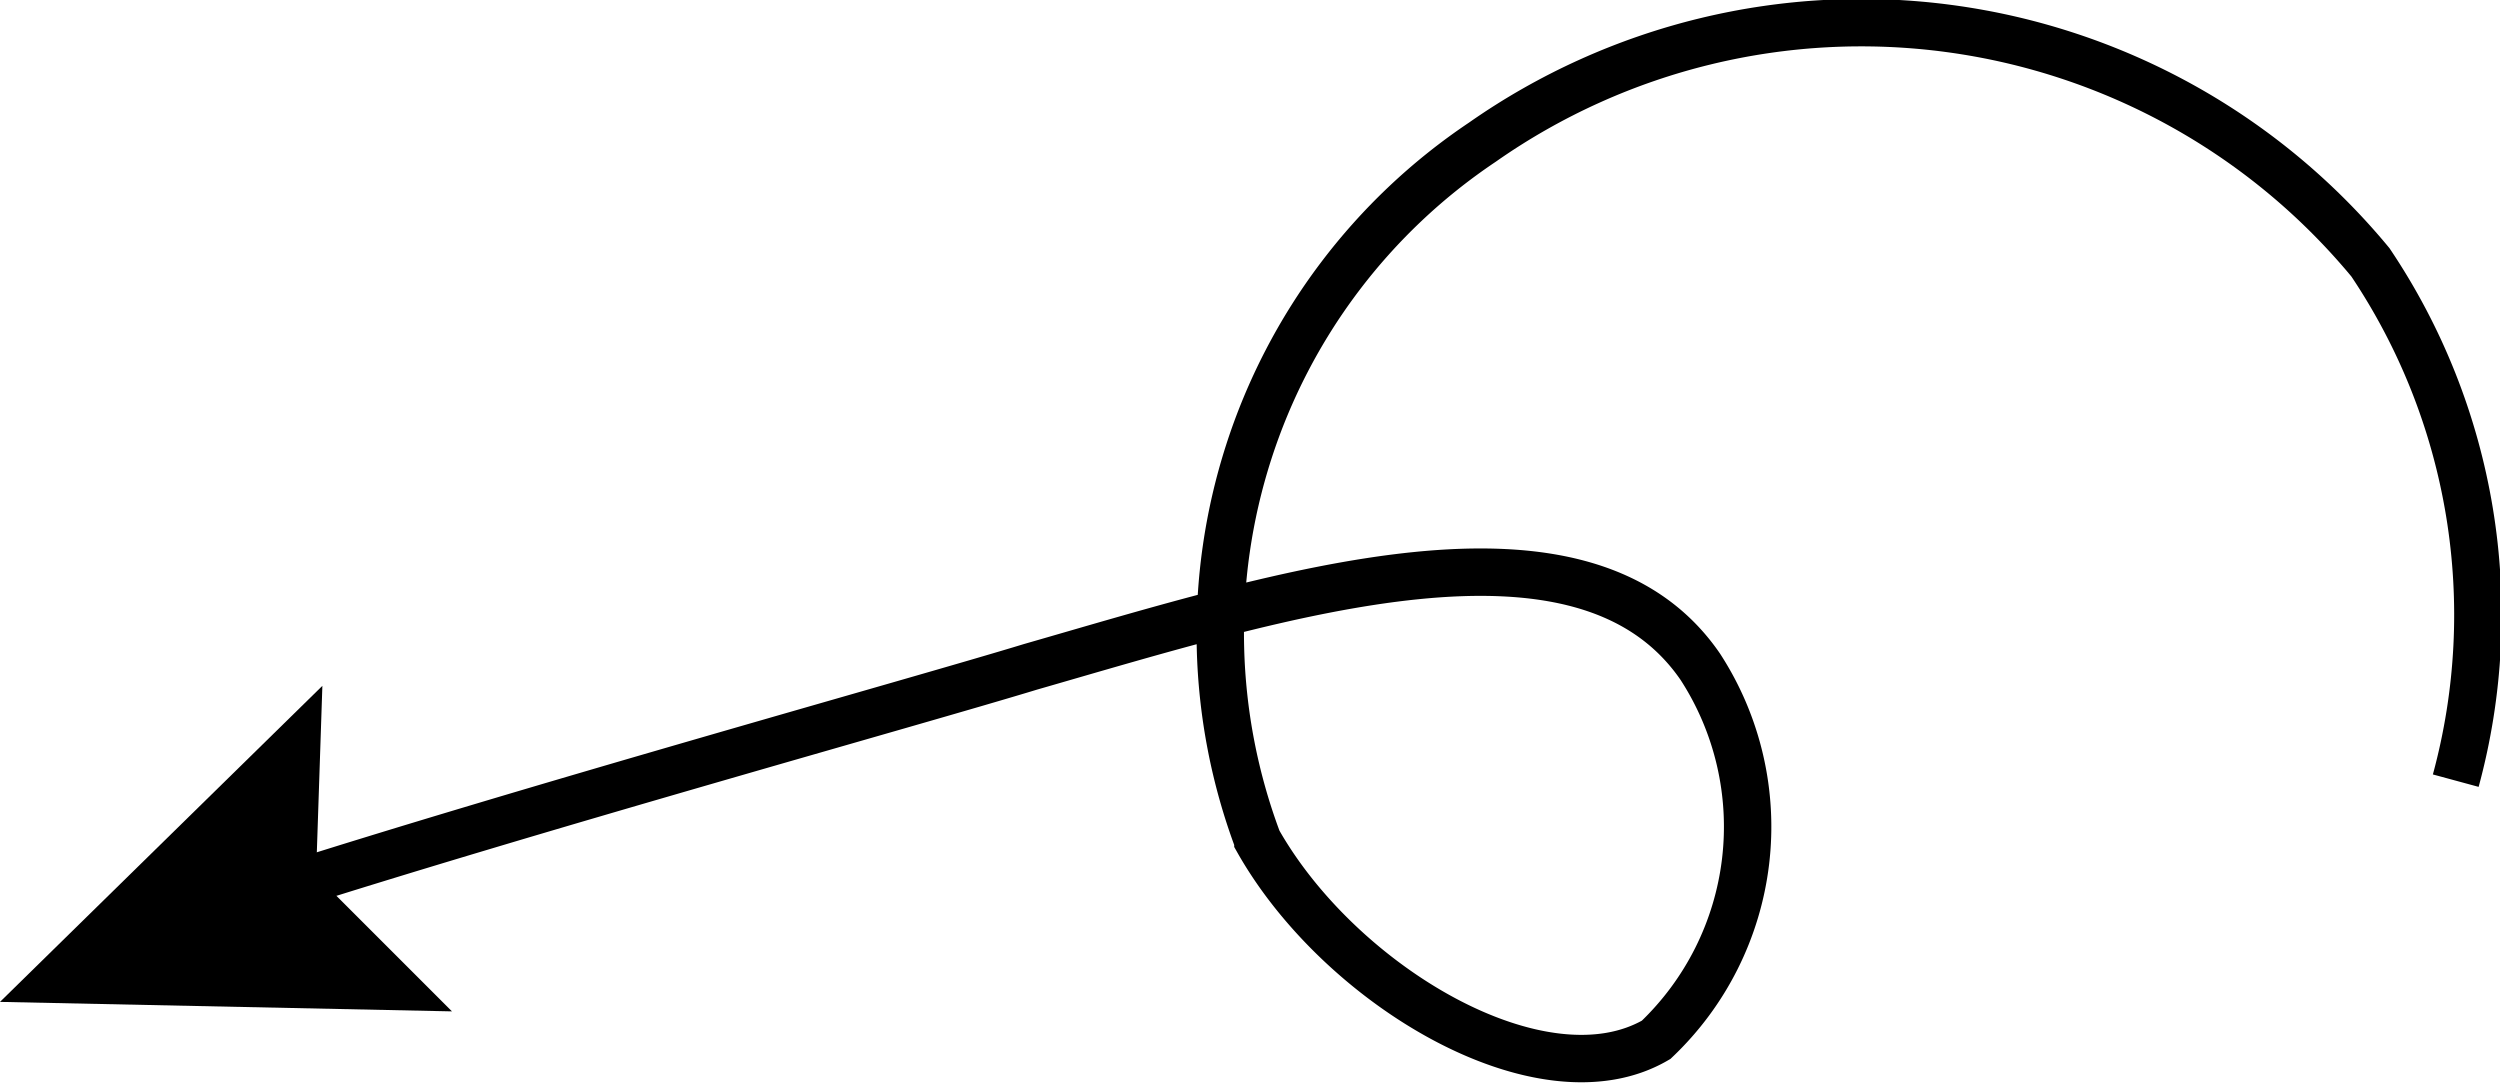
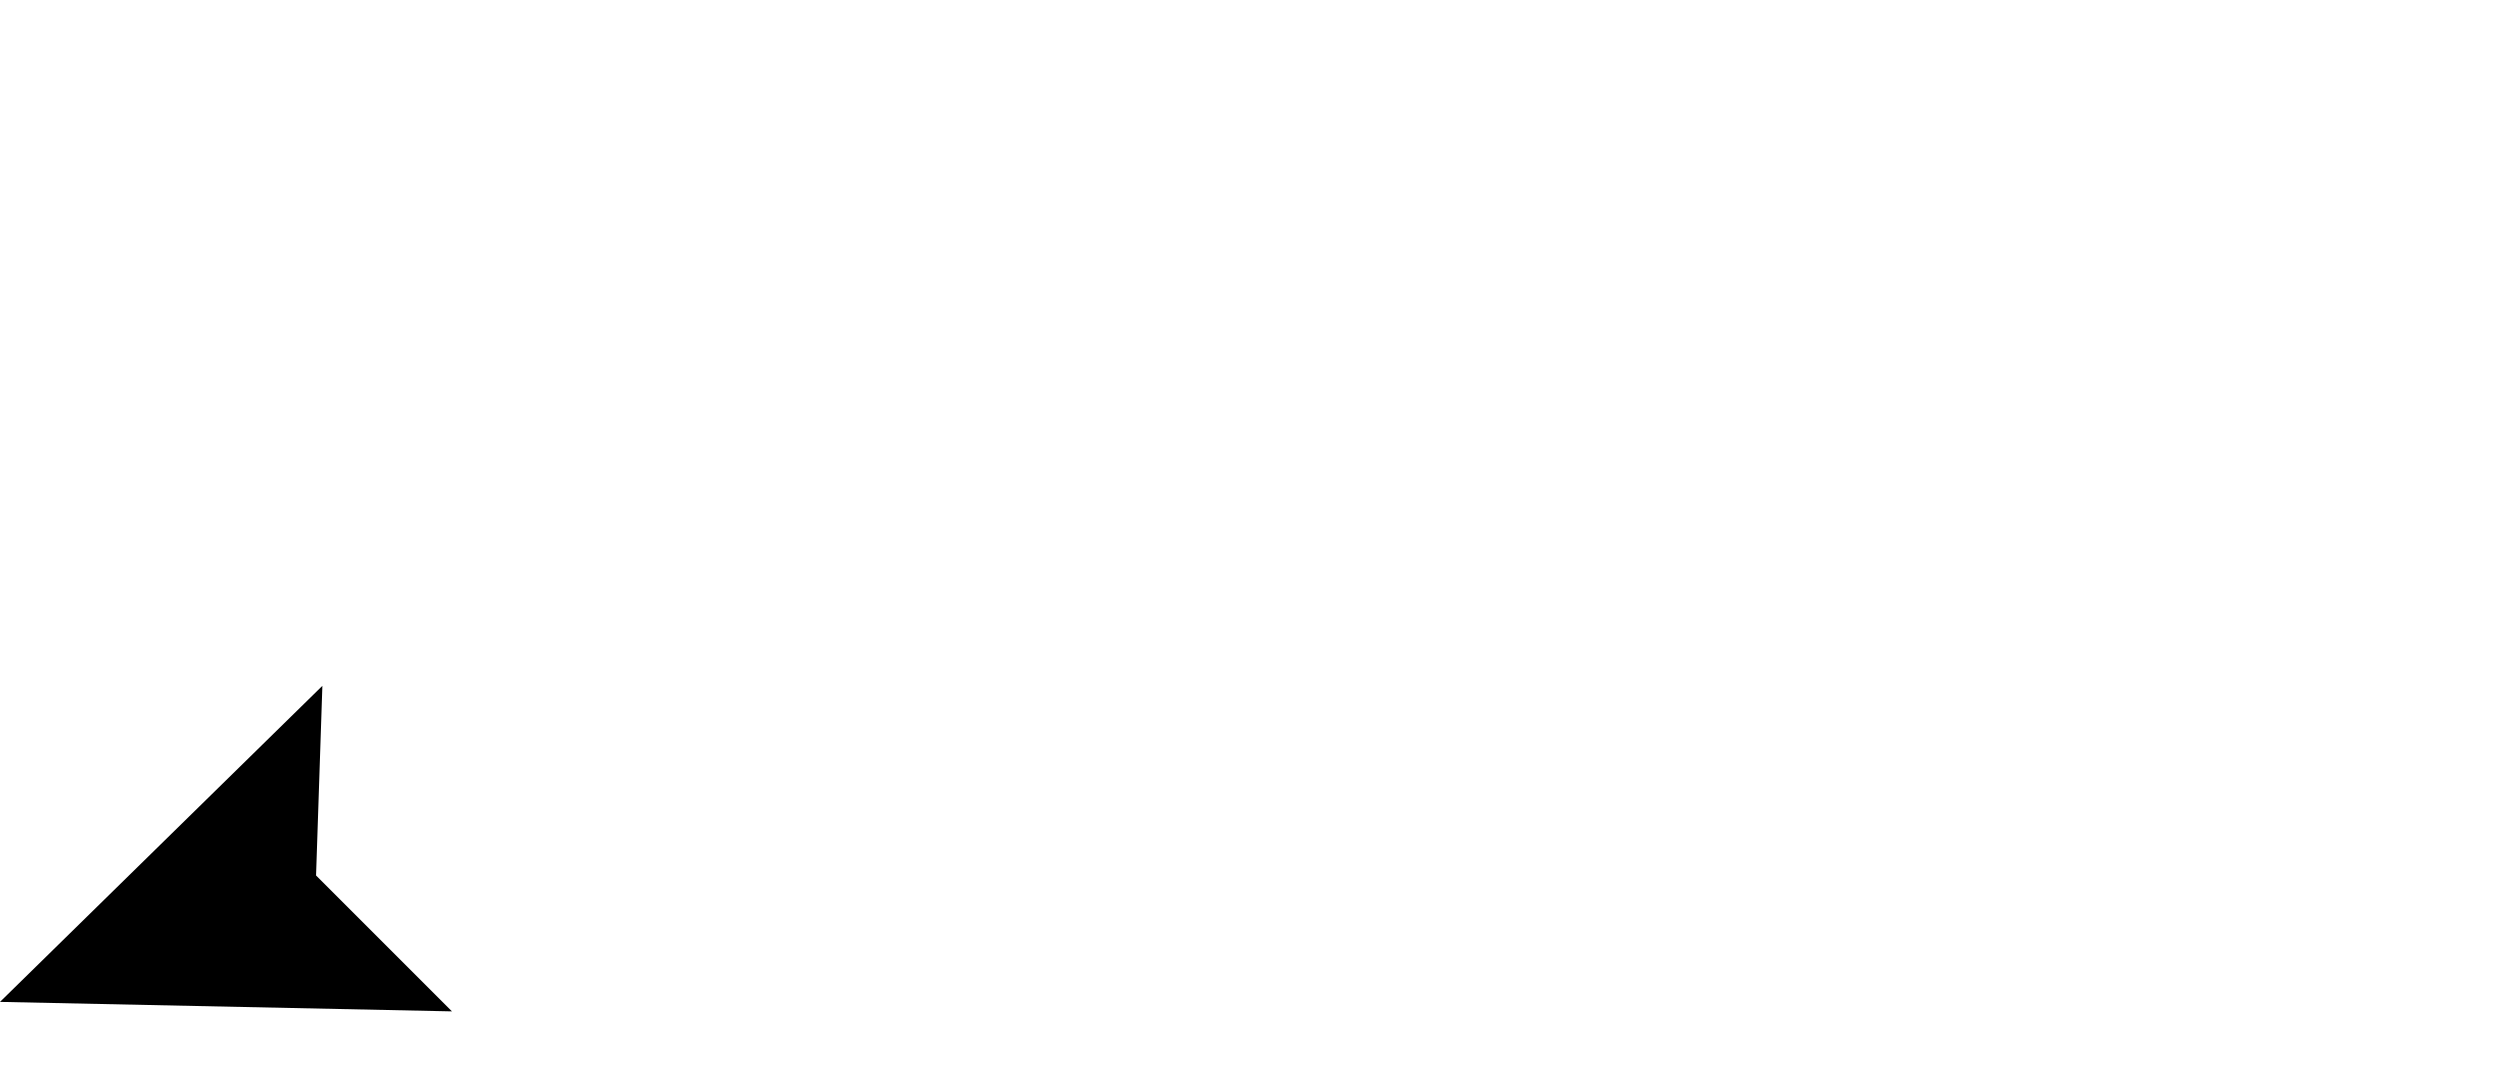
<svg xmlns="http://www.w3.org/2000/svg" viewBox="0 0 7.91 3.45">
  <defs>
    <style>.cls-1{fill:none;stroke:#000;stroke-miterlimit:10;stroke-width:0.15px;}</style>
  </defs>
  <g id="Слой_2" data-name="Слой 2">
    <g id="OBJECTS">
-       <path class="cls-1" d="M.83,2.83c.84-.27,2.07-.61,2.43-.72.8-.23,1.75-.54,2.12,0a.93.93,0,0,1-.14,1.18c-.36.21-1-.17-1.26-.63A1.87,1.87,0,0,1,4.69.45,2.09,2.09,0,0,1,7.5.83a2,2,0,0,1,.27,1.64" />
      <polygon points="1.43 3.2 1 2.77 1.02 2.17 0 3.17 1.43 3.2" />
    </g>
  </g>
</svg>